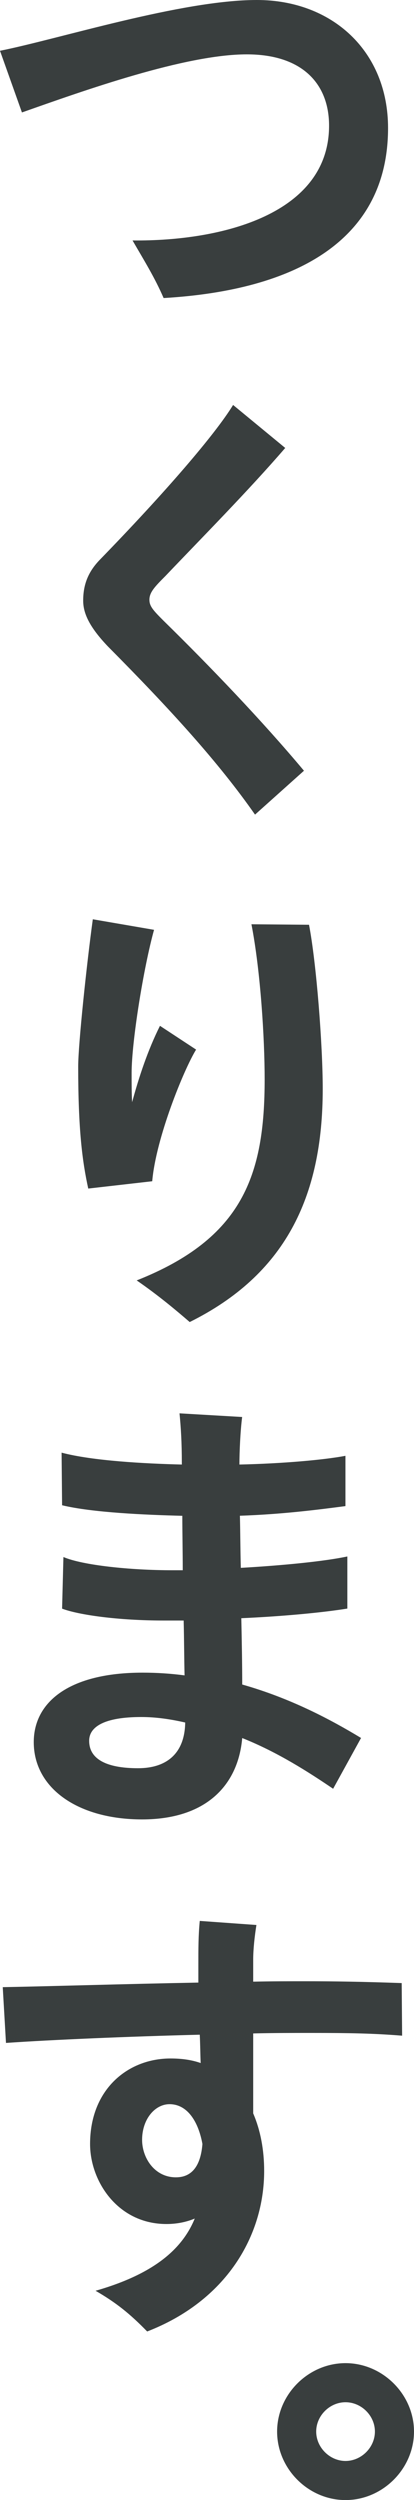
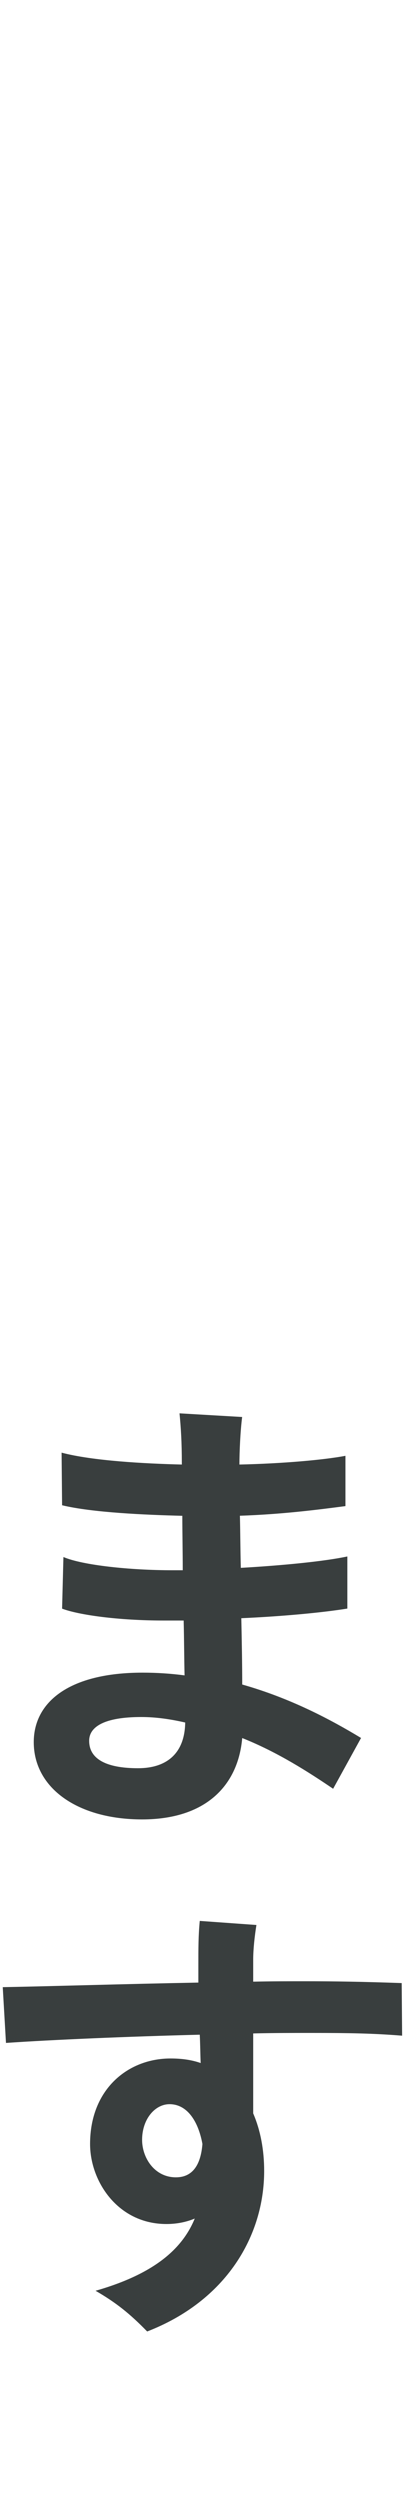
<svg xmlns="http://www.w3.org/2000/svg" id="_レイヤー_2" viewBox="0 0 58.88 355.47">
  <defs>
    <style>.cls-1{stroke:#393e3e;stroke-miterlimit:10;stroke-width:2.18px;}.cls-1,.cls-2{fill:#393e3e;}.cls-2{stroke-width:0px;}</style>
  </defs>
  <g id="_レイヤー_2-2">
-     <path class="cls-2" d="m18.85,34.19c12.87.13,27.95-3.83,27.95-16.32,0-5.92-3.77-10.14-11.7-10.14-8.78,0-23.14,5.14-31.98,8.26L0,7.22C8.45,5.53,25.81,0,36.53,0s18.66,7.28,18.66,18.2c0,15.99-13.13,23.08-31.92,24.18-1.3-2.99-2.73-5.26-4.42-8.19Z" />
-     <path class="cls-2" d="m40.56,63.7c-5.2,6.04-11.96,12.87-17.03,18.2-1.56,1.56-2.28,2.34-2.28,3.38,0,.91.52,1.49,2.02,2.99,6.63,6.5,14.04,14.24,19.96,21.32l-6.96,6.24c-5.13-7.35-11.9-14.82-20.93-23.92-2.6-2.73-3.51-4.68-3.51-6.5,0-2.21.65-4.03,2.34-5.79,9.29-9.56,16.45-17.88,18.98-22.04l7.41,6.11Z" />
-     <path class="cls-2" d="m21.65,167.96l-9.1,1.04c-.85-3.9-1.43-8.38-1.43-17.36,0-3.18,1.24-14.82,2.08-20.93l8.71,1.5c-1.5,5.4-3.19,15.93-3.19,20.35,0,1.62,0,2.99.07,4.16.97-3.58,2.21-7.35,3.96-10.86l5.14,3.38c-1.76,2.86-5.72,12.61-6.24,18.72Zm24.25-13.13c0,15.54-5.46,26.46-18.92,33.15-1.89-1.63-4.42-3.77-7.54-5.92,15.08-5.98,18.2-14.95,18.2-28.6,0-5.79-.58-15.34-1.88-22.04l8.19.07c1.04,5.39,1.95,17.03,1.95,23.34Z" />
    <path class="cls-2" d="m47.39,254.35c-3.45-2.34-7.87-5.2-12.94-7.22-.58,6.7-5.13,11.57-14.24,11.57s-15.41-4.42-15.41-10.99c0-5.72,5.07-9.88,15.47-9.88,2.01,0,4.03.13,5.98.39-.06-2.34-.06-5-.13-7.8h-2.86c-6.37,0-12.03-.78-14.43-1.69l.19-7.34c2.73,1.17,9.49,1.88,15.47,1.88h1.5c0-2.67-.06-5.33-.06-7.74-5.27-.13-12.81-.46-17.1-1.5l-.07-7.48c4.42,1.17,11.83,1.56,17.1,1.69v-.26c0-2.86-.13-5.01-.33-7.02l8.91.52c-.26,2.02-.39,5.01-.39,6.76,6.04-.13,11.96-.65,15.08-1.24v7.15c-3.96.52-9.04,1.17-15.01,1.37.06,2.34.06,4.81.13,7.41,5.79-.33,11.83-.91,15.15-1.62v7.41c-3.58.58-9.23,1.11-15.08,1.37.07,3.32.13,6.57.13,9.43,6.89,1.95,12.61,5,16.9,7.6l-3.97,7.22Zm-21.06-9.43c-2.01-.46-4.09-.78-6.24-.78-5.2,0-7.41,1.36-7.41,3.38,0,2.47,2.21,3.9,6.96,3.9,3.9,0,6.63-1.95,6.7-6.5Z" />
    <path class="cls-2" d="m36.01,289.12v11.38c1.04,2.41,1.56,5.2,1.56,8.19,0,9.23-5.39,18.46-16.64,22.82-2.47-2.54-4.42-4.1-7.34-5.79,8.38-2.4,12.35-5.98,14.11-10.27-1.24.52-2.6.78-4.03.78-6.89,0-10.86-6.04-10.86-11.38,0-7.8,5.4-12.16,11.44-12.16,1.56,0,2.99.19,4.29.65-.06-1.36-.06-2.73-.13-4.03-10.33.26-21,.72-27.56,1.17l-.46-7.93c7.08-.13,17.49-.46,27.82-.65v-2.4c0-2.47,0-4.29.2-6.37l8.06.58c-.26,1.63-.46,3.45-.46,4.94v3.12c2.6-.06,5.07-.06,7.47-.06,4.03,0,7.93.06,13.65.26l.06,7.48c-4.09-.33-7.48-.39-12.94-.39-2.54,0-5.33,0-8.25.07Zm-7.22,15.73c-.58-3.19-2.14-5.66-4.68-5.66-2.08,0-3.9,2.14-3.9,5.07,0,2.54,1.75,5.33,4.81,5.33,2.73,0,3.58-2.34,3.77-4.75Z" />
-     <path class="cls-1" d="m40.5,345.74c0-4.68,3.96-8.64,8.64-8.64s8.65,3.96,8.65,8.64-3.96,8.65-8.65,8.65-8.64-3.96-8.64-8.65Zm13.91,0c0-2.86-2.41-5.26-5.27-5.26s-5.26,2.41-5.26,5.26,2.41,5.27,5.26,5.27,5.27-2.41,5.27-5.27Z" />
  </g>
</svg>